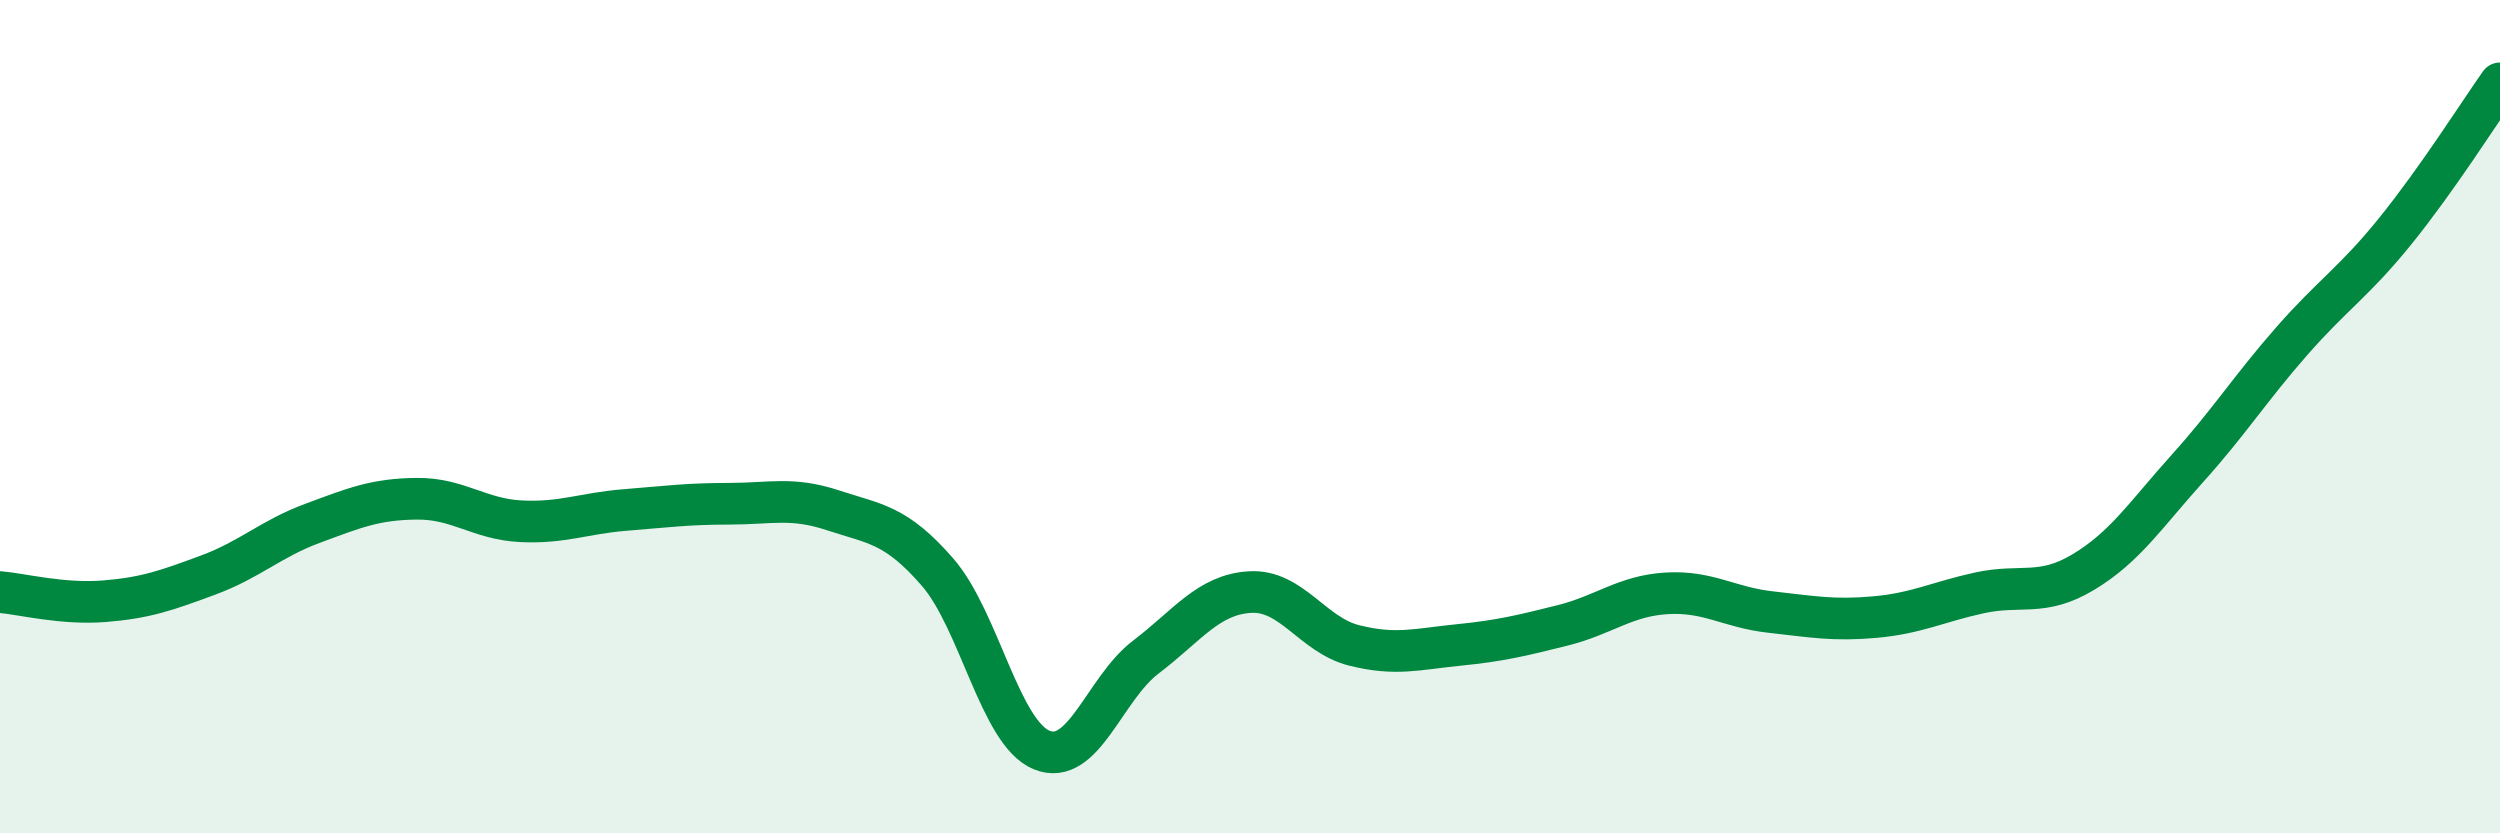
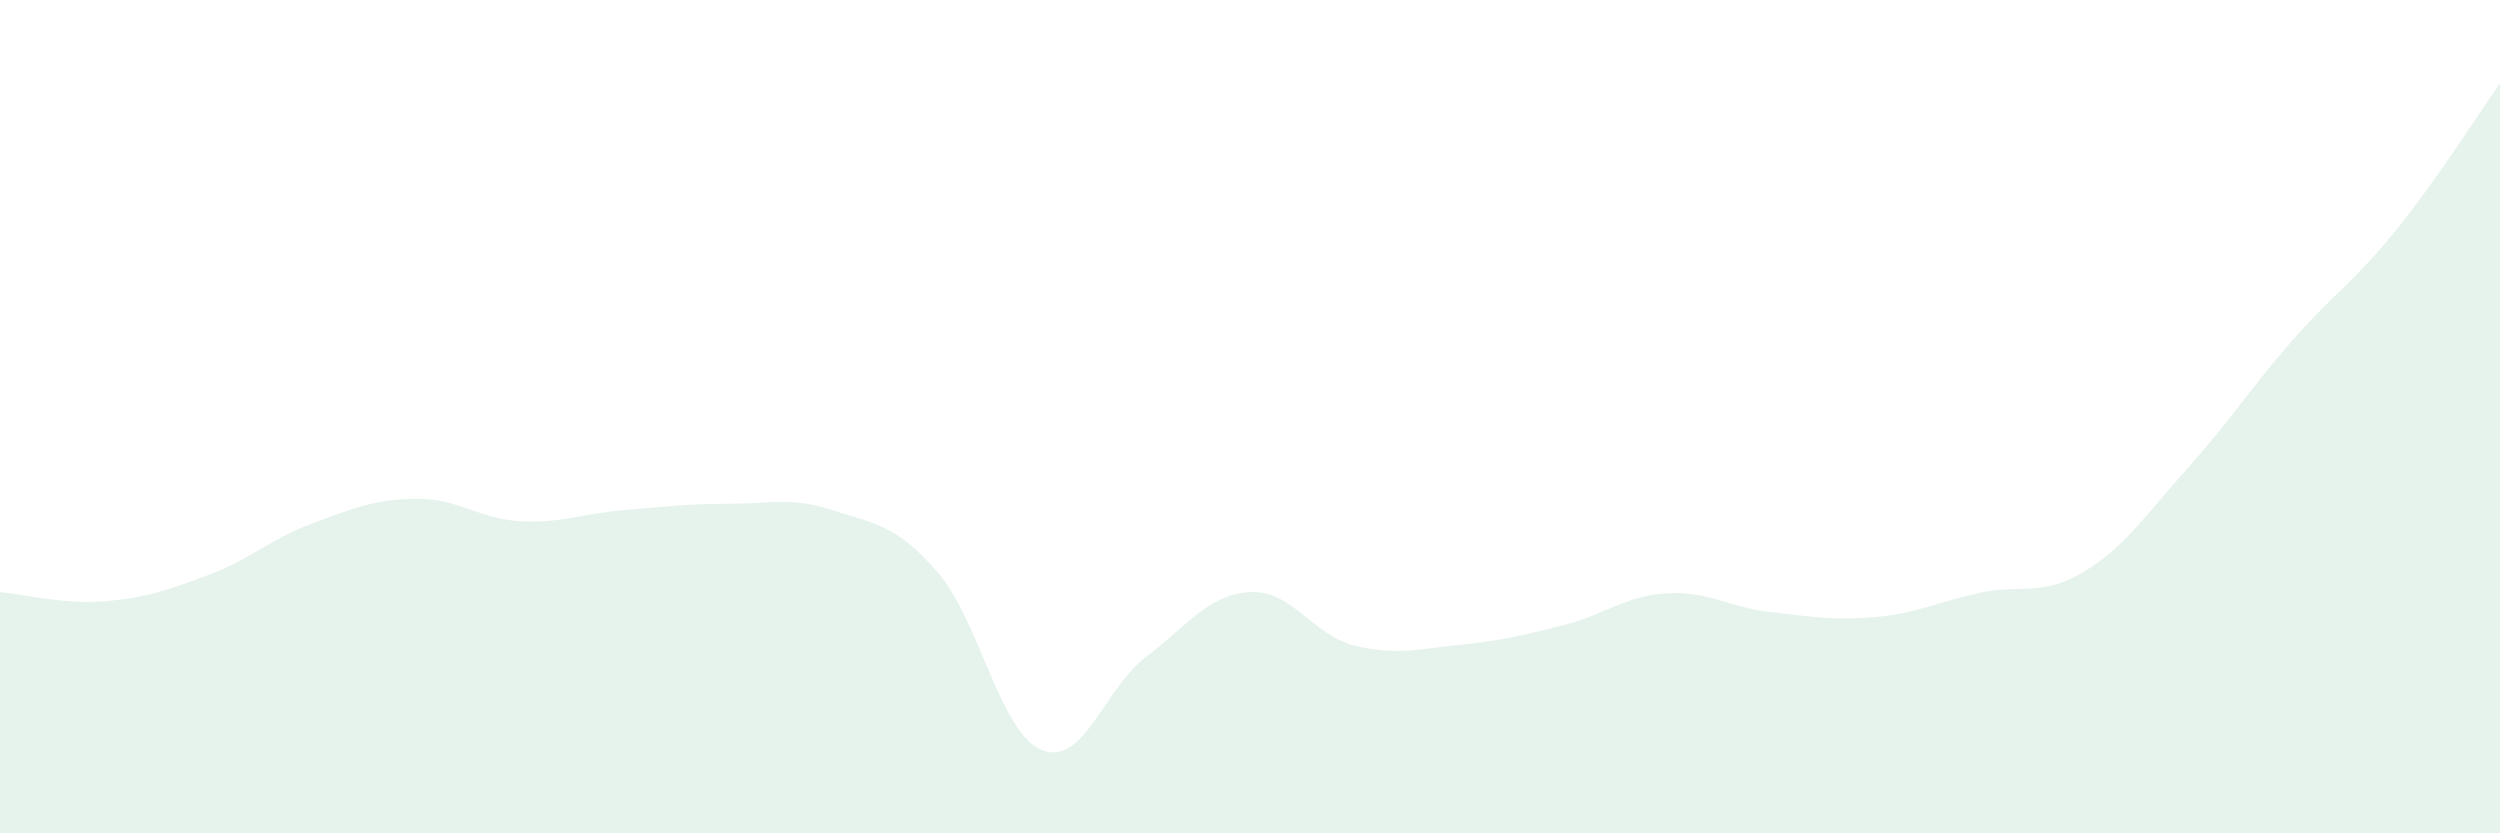
<svg xmlns="http://www.w3.org/2000/svg" width="60" height="20" viewBox="0 0 60 20">
  <path d="M 0,14.21 C 0.5,14.25 1.5,14.51 2.5,14.43 C 3.5,14.35 4,14.17 5,13.8 C 6,13.43 6.5,12.93 7.5,12.56 C 8.5,12.19 9,11.98 10,11.97 C 11,11.96 11.5,12.46 12.5,12.51 C 13.5,12.56 14,12.32 15,12.24 C 16,12.16 16.5,12.09 17.5,12.09 C 18.5,12.09 19,11.92 20,12.25 C 21,12.58 21.5,12.58 22.5,13.73 C 23.5,14.88 24,17.59 25,18 C 26,18.41 26.5,16.53 27.5,15.77 C 28.5,15.01 29,14.27 30,14.21 C 31,14.15 31.5,15.24 32.5,15.49 C 33.5,15.74 34,15.58 35,15.48 C 36,15.38 36.5,15.26 37.5,15.01 C 38.5,14.76 39,14.3 40,14.24 C 41,14.18 41.5,14.58 42.5,14.69 C 43.5,14.8 44,14.9 45,14.81 C 46,14.72 46.5,14.45 47.5,14.23 C 48.5,14.01 49,14.33 50,13.73 C 51,13.13 51.5,12.35 52.5,11.24 C 53.5,10.13 54,9.33 55,8.19 C 56,7.05 56.5,6.77 57.5,5.53 C 58.5,4.29 59.5,2.71 60,2L60 20L0 20Z" fill="#008740" opacity="0.1" stroke-linecap="round" stroke-linejoin="round" />
-   <path d="M 0,14.21 C 0.5,14.25 1.5,14.51 2.5,14.43 C 3.5,14.35 4,14.17 5,13.8 C 6,13.43 6.5,12.93 7.5,12.56 C 8.5,12.19 9,11.98 10,11.97 C 11,11.96 11.5,12.46 12.5,12.51 C 13.5,12.56 14,12.32 15,12.24 C 16,12.16 16.5,12.09 17.5,12.09 C 18.5,12.09 19,11.92 20,12.25 C 21,12.58 21.5,12.58 22.5,13.73 C 23.5,14.88 24,17.59 25,18 C 26,18.41 26.5,16.53 27.5,15.77 C 28.5,15.01 29,14.27 30,14.21 C 31,14.15 31.5,15.24 32.5,15.49 C 33.5,15.74 34,15.58 35,15.48 C 36,15.38 36.5,15.26 37.5,15.01 C 38.5,14.76 39,14.3 40,14.24 C 41,14.18 41.5,14.58 42.5,14.69 C 43.5,14.8 44,14.9 45,14.81 C 46,14.72 46.5,14.45 47.5,14.23 C 48.5,14.01 49,14.33 50,13.73 C 51,13.13 51.5,12.35 52.5,11.24 C 53.5,10.13 54,9.33 55,8.19 C 56,7.05 56.5,6.77 57.5,5.53 C 58.5,4.29 59.5,2.71 60,2" stroke="#008740" stroke-width="1" fill="none" stroke-linecap="round" stroke-linejoin="round" />
</svg>